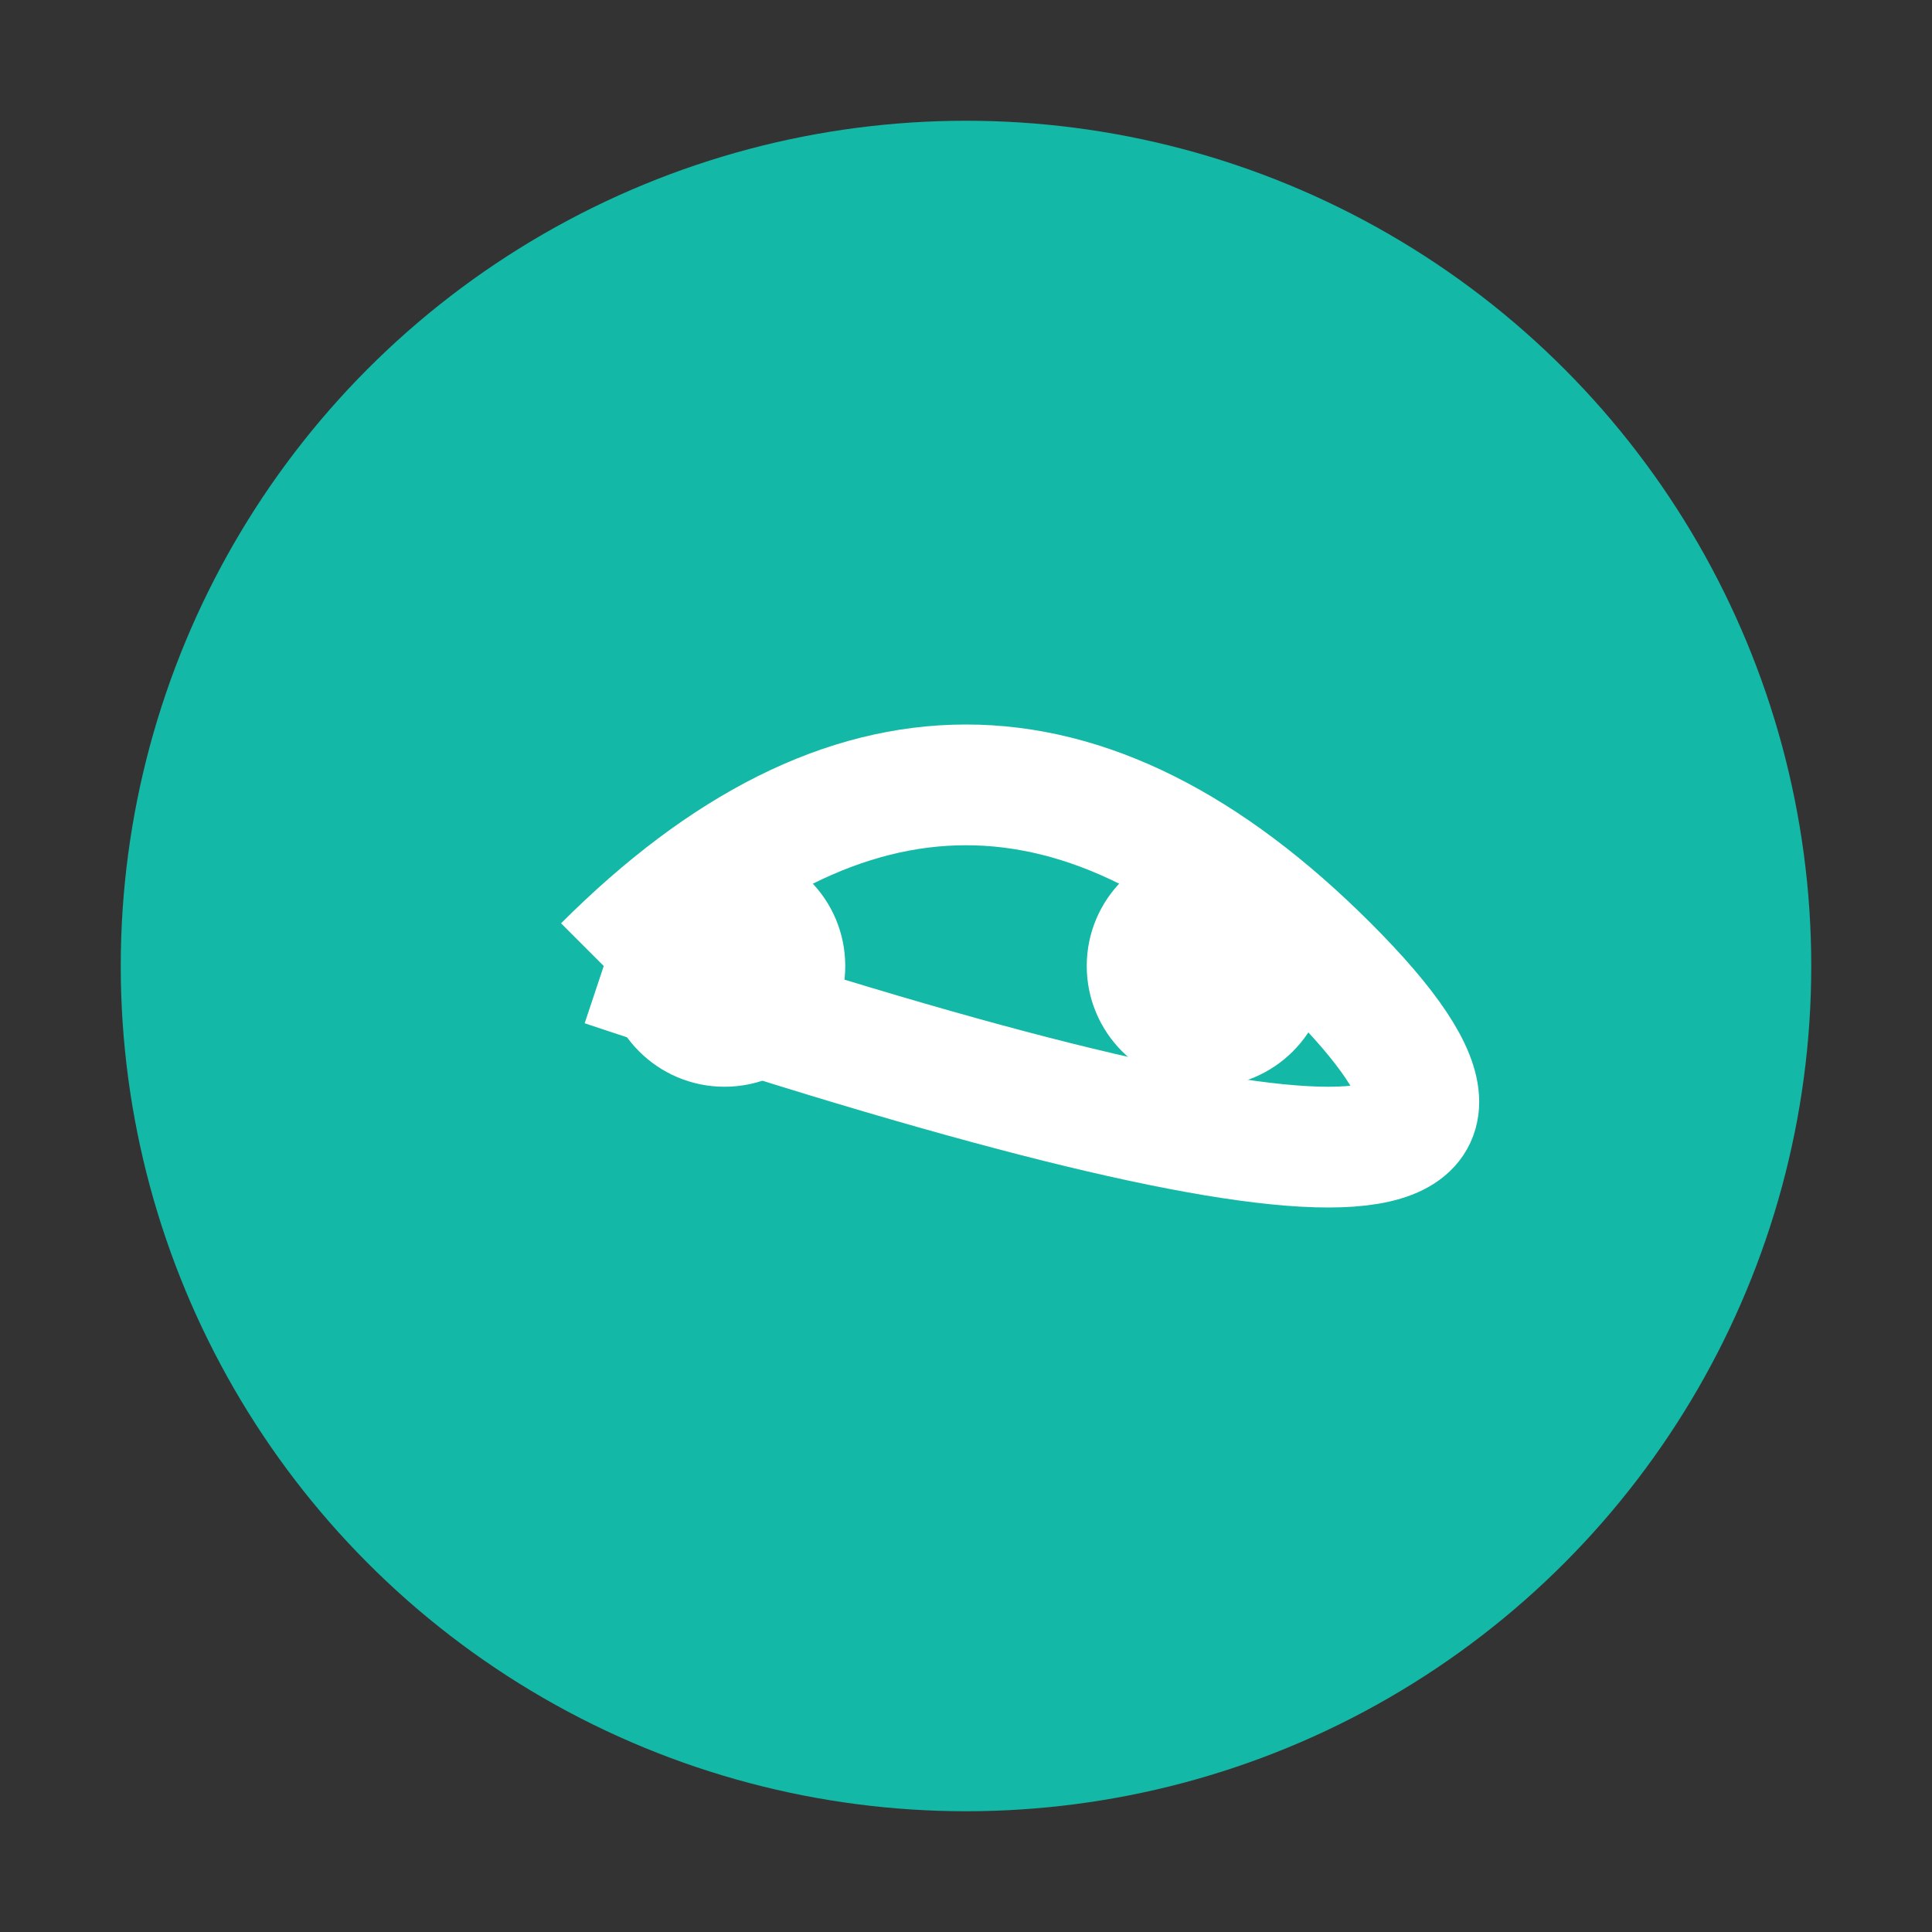
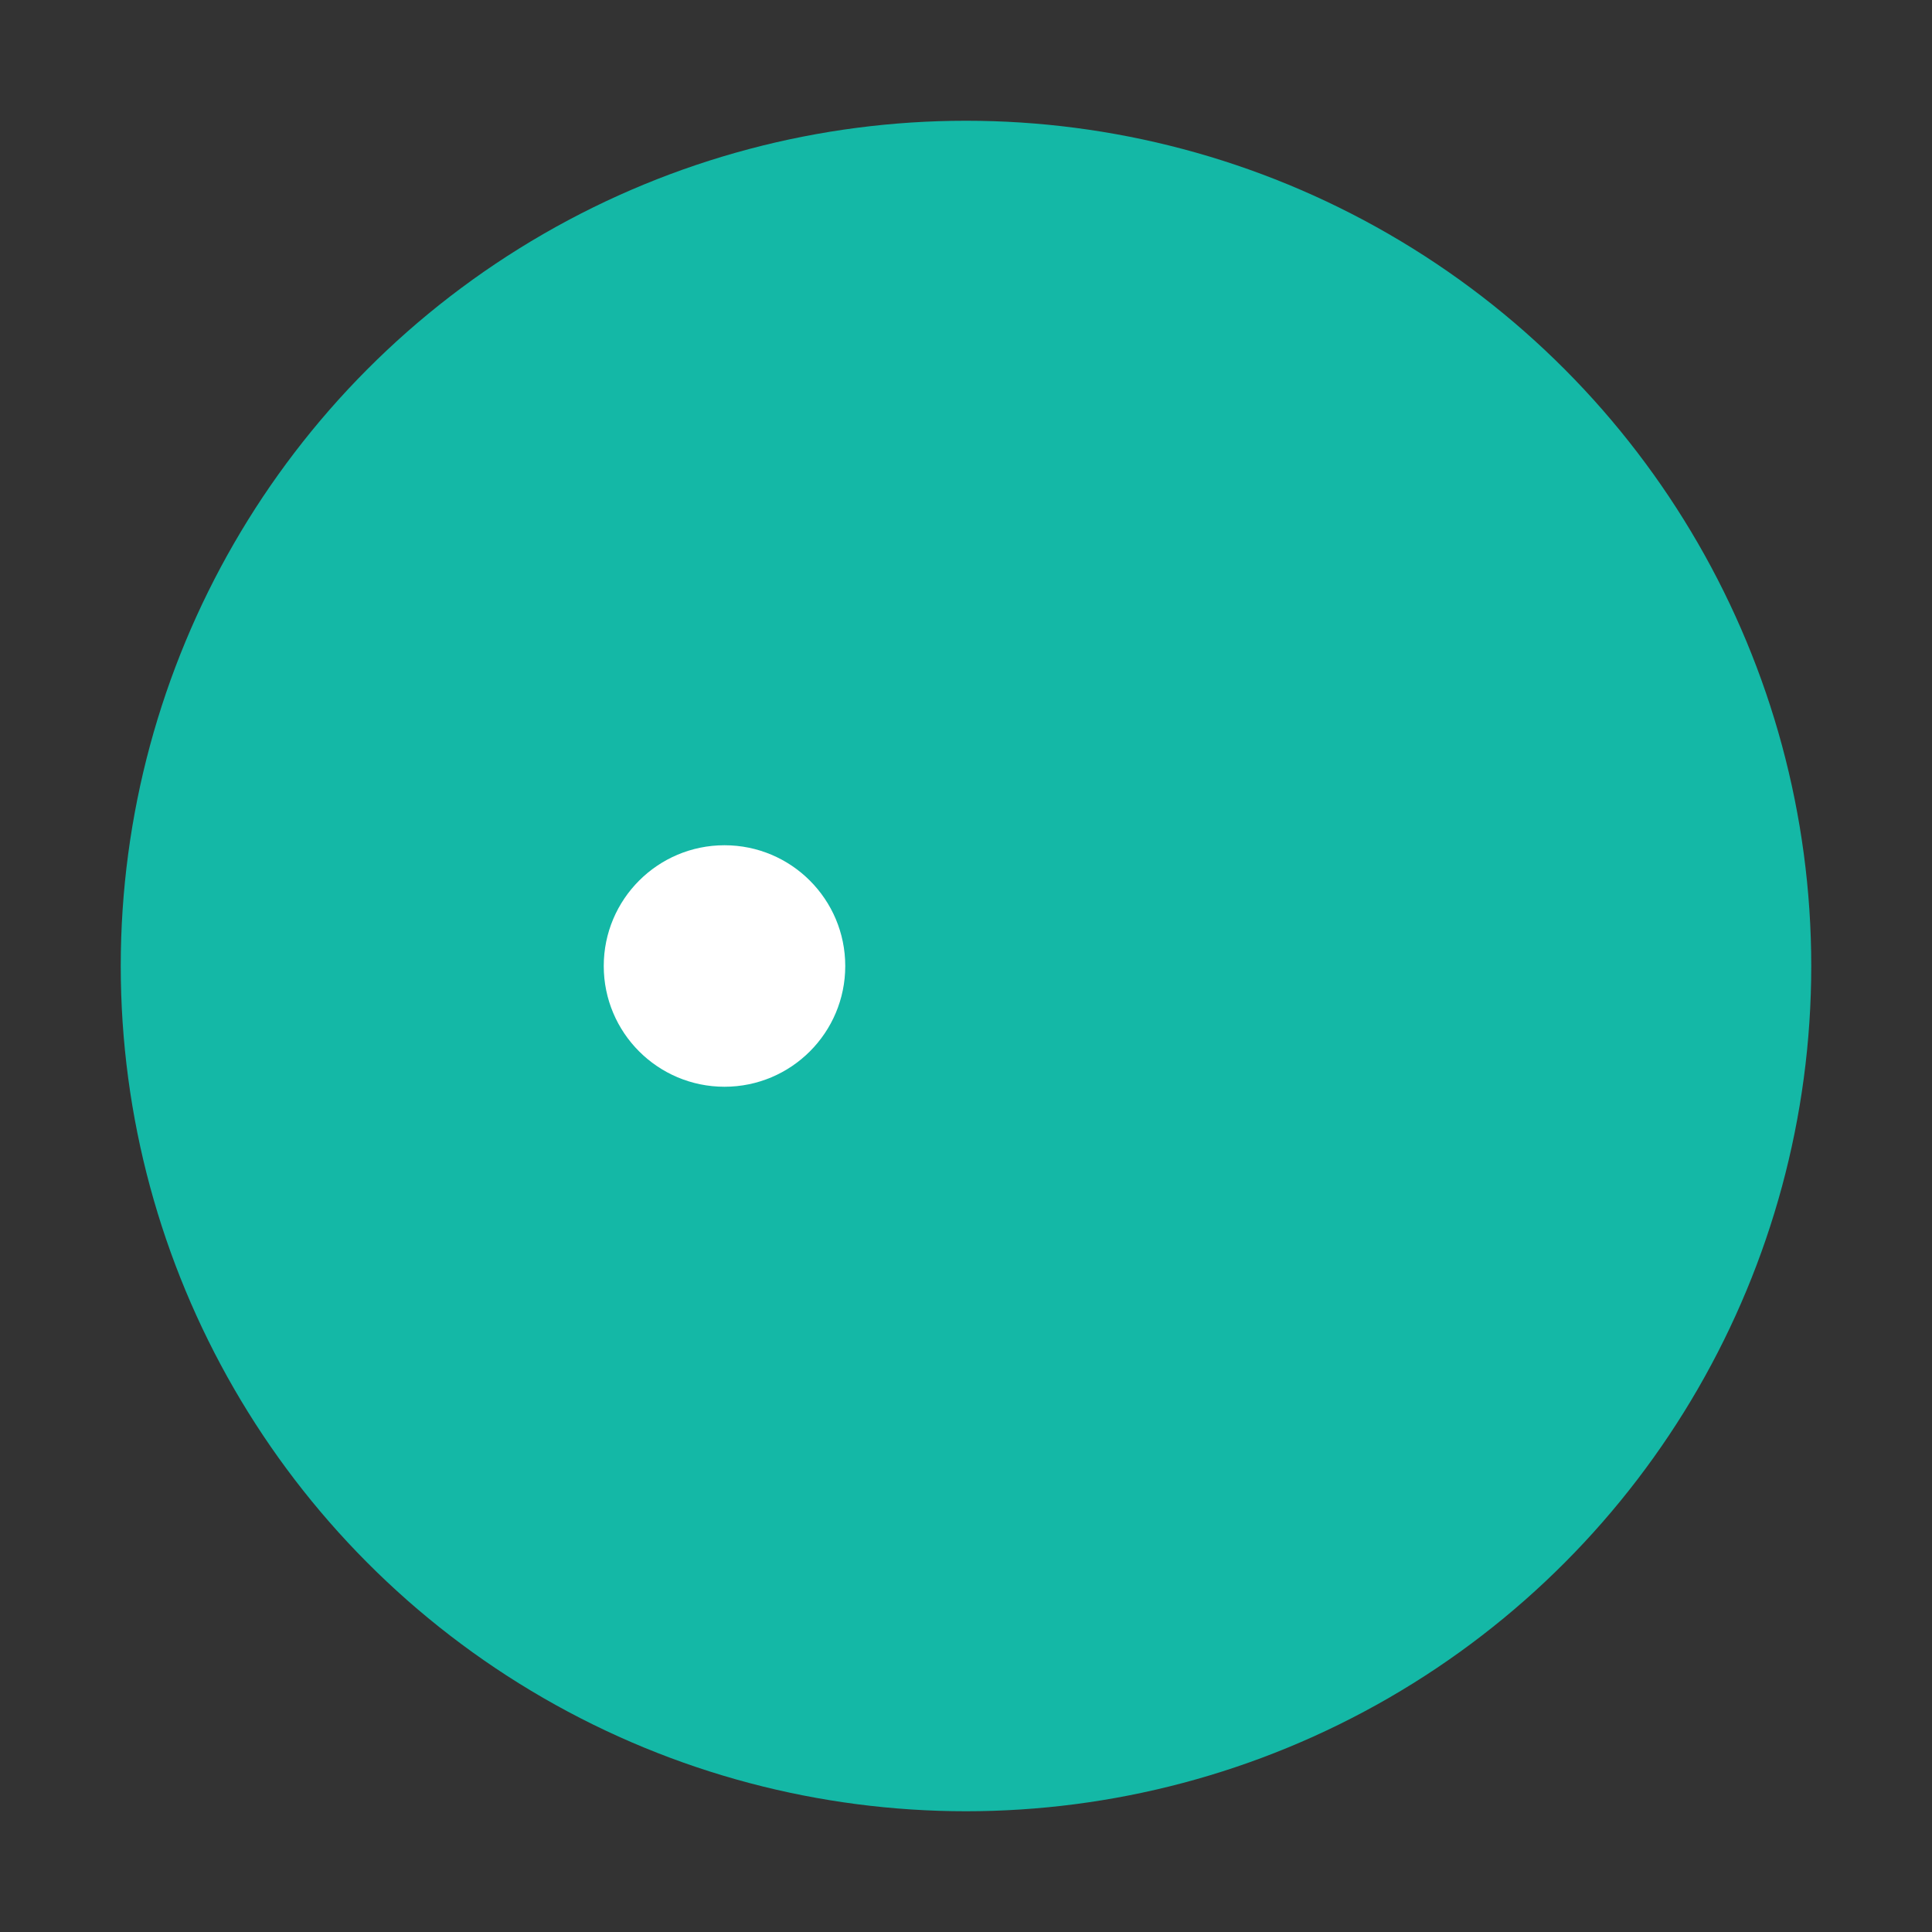
<svg xmlns="http://www.w3.org/2000/svg" width="32" height="32" viewBox="0 0 32 32">
  <rect x="0" y="0" width="32" height="32" fill="#333333" stroke="none" />
  <circle cx="16" cy="16" r="14" fill="#14b8a6" />
-   <path d="M10,16 Q16,10 22,16 T10,16" stroke="white" stroke-width="2" fill="none" />
  <circle cx="12" cy="16" r="2" fill="white" />
-   <circle cx="20" cy="16" r="2" fill="white" />
</svg>